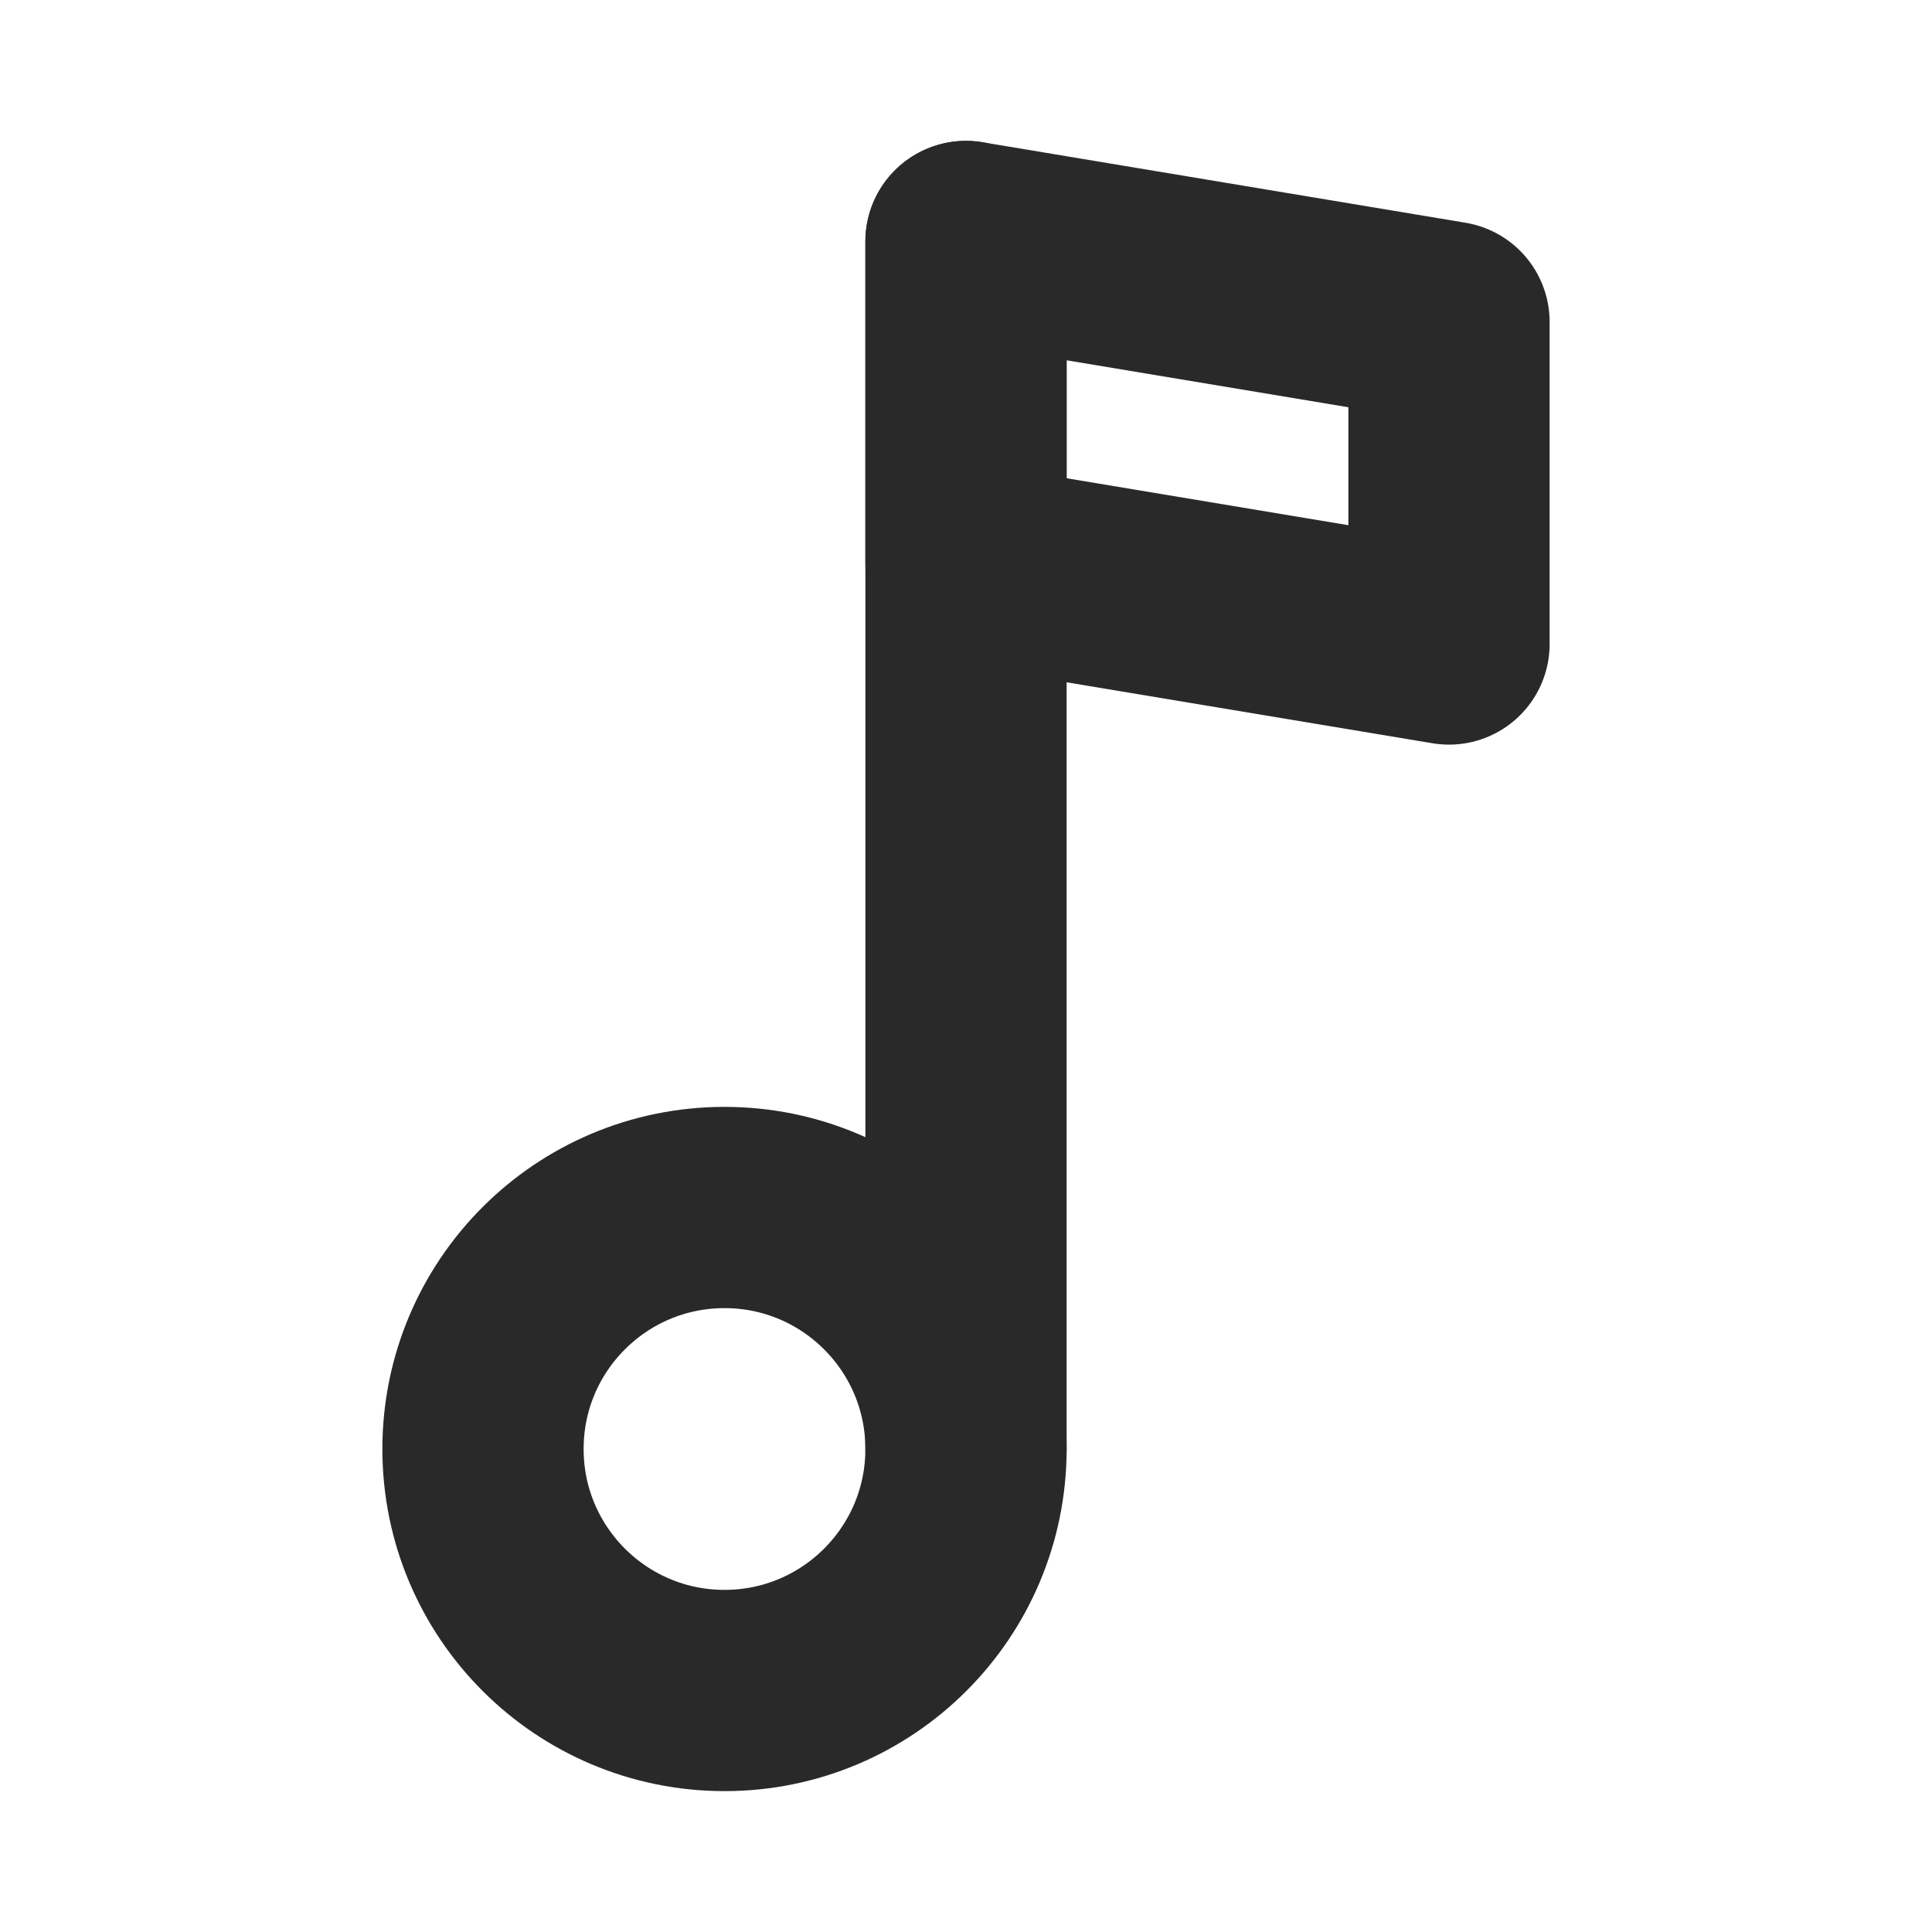
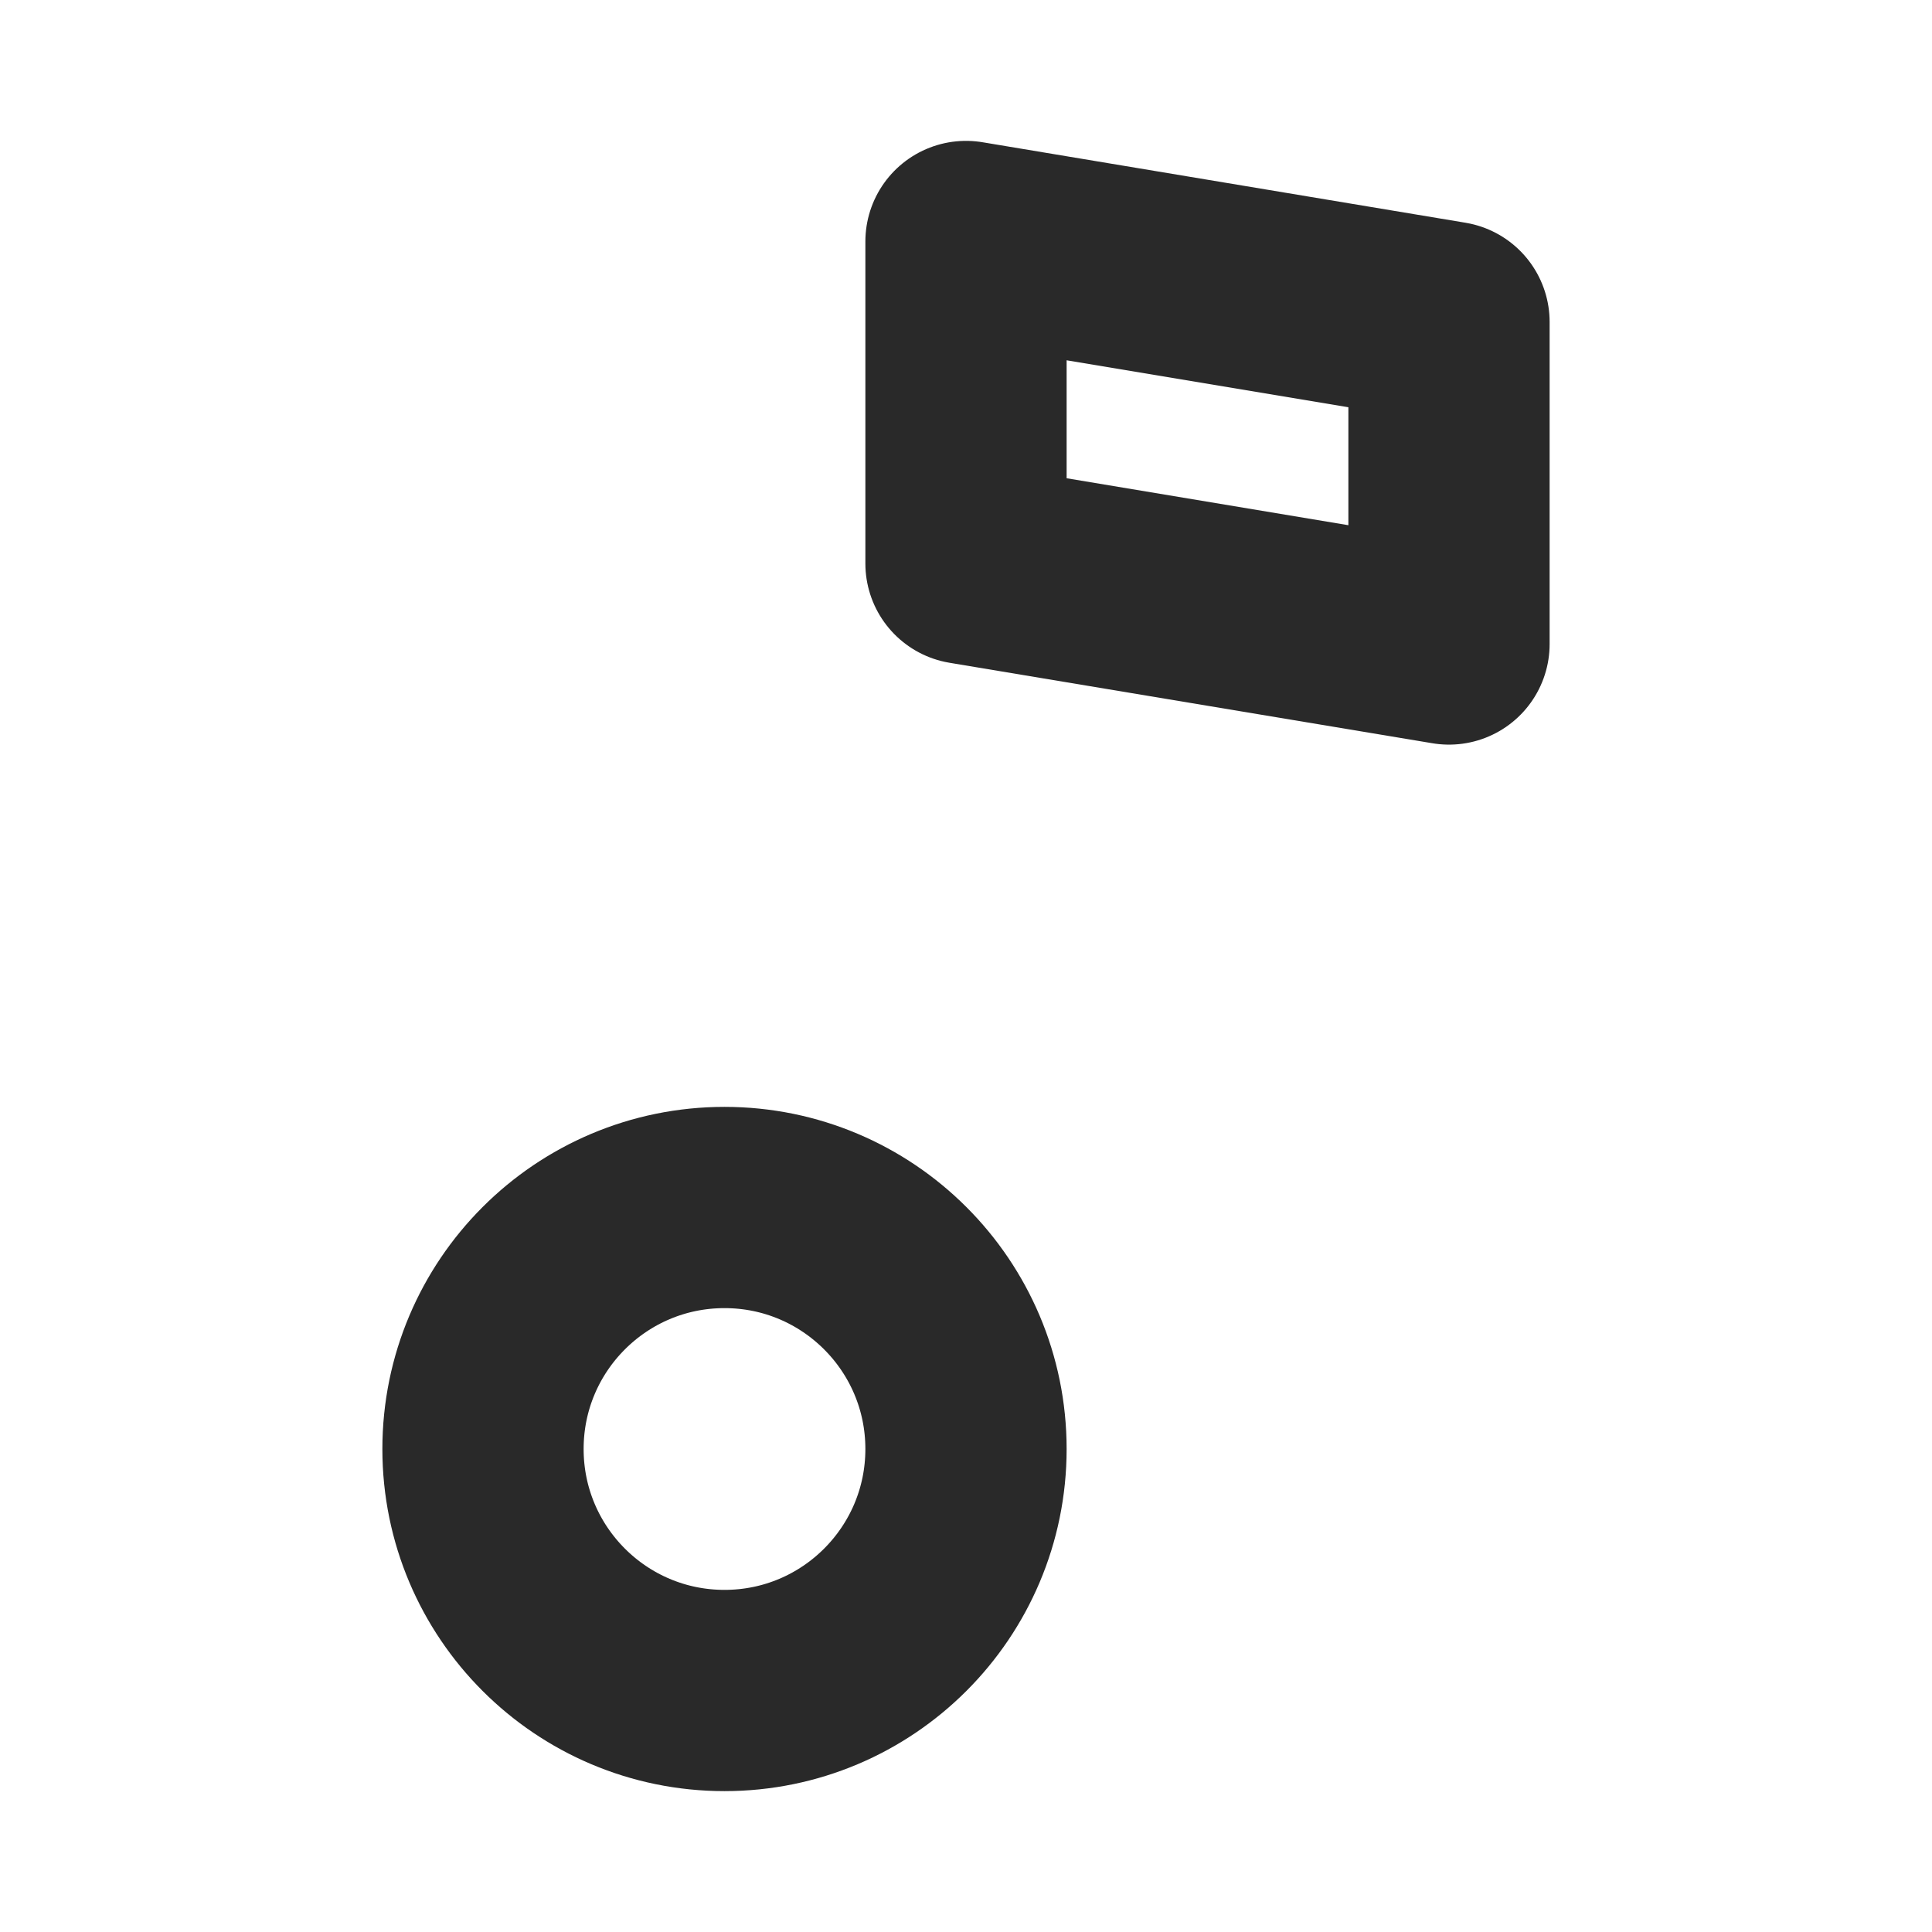
<svg xmlns="http://www.w3.org/2000/svg" width="800px" height="800px" viewBox="0 0 24 24" fill="none">
  <g clip-path="url(#clip0_429_11137)">
    <circle cx="9" cy="18" r="3" stroke="#292929" stroke-width="2.5" stroke-linecap="round" stroke-linejoin="round" />
-     <path d="M12 18V3" stroke="#292929" stroke-width="2.5" stroke-linecap="round" stroke-linejoin="round" />
-     <path d="M12 3L18 4V8L12 7V3Z" stroke="#292929" stroke-width="2.5" stroke-linecap="round" stroke-linejoin="round" />
+     <path d="M12 3L18 4V8L12 7V3" stroke="#292929" stroke-width="2.5" stroke-linecap="round" stroke-linejoin="round" />
  </g>
  <defs>
    <clipPath id="clip0_429_11137">
      <rect width="24" height="24" fill="white" />
    </clipPath>
  </defs>
</svg>